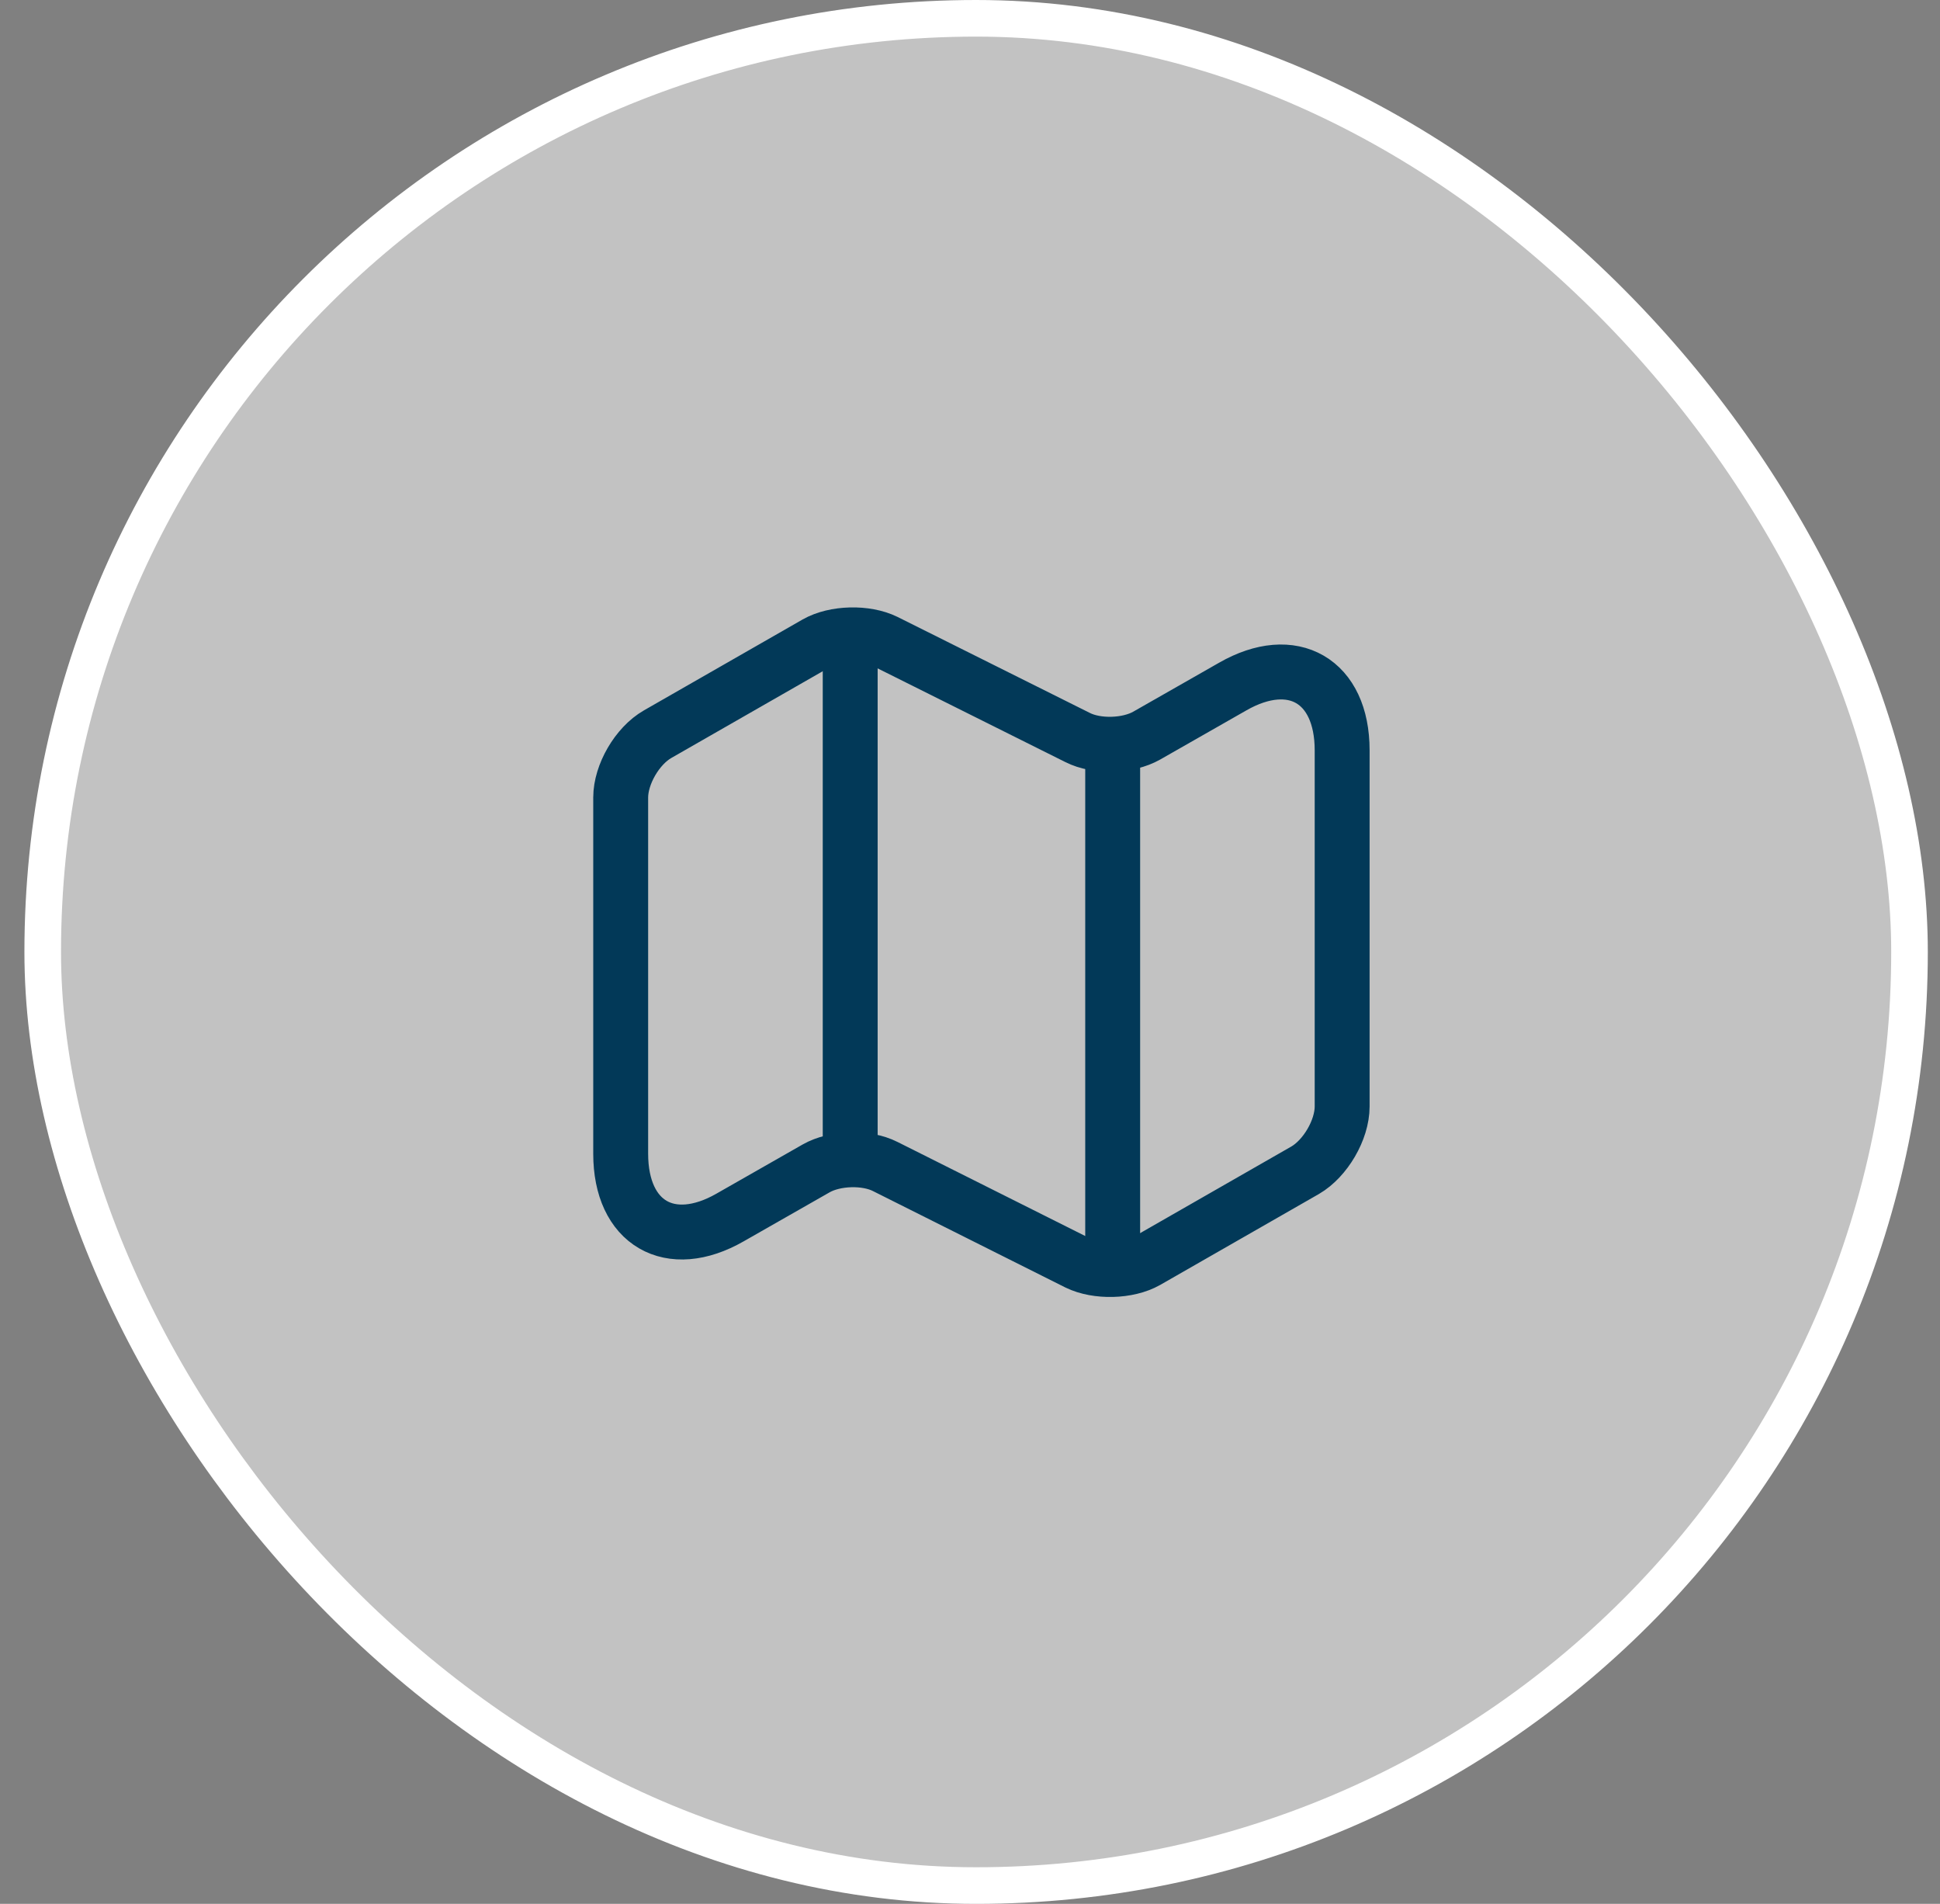
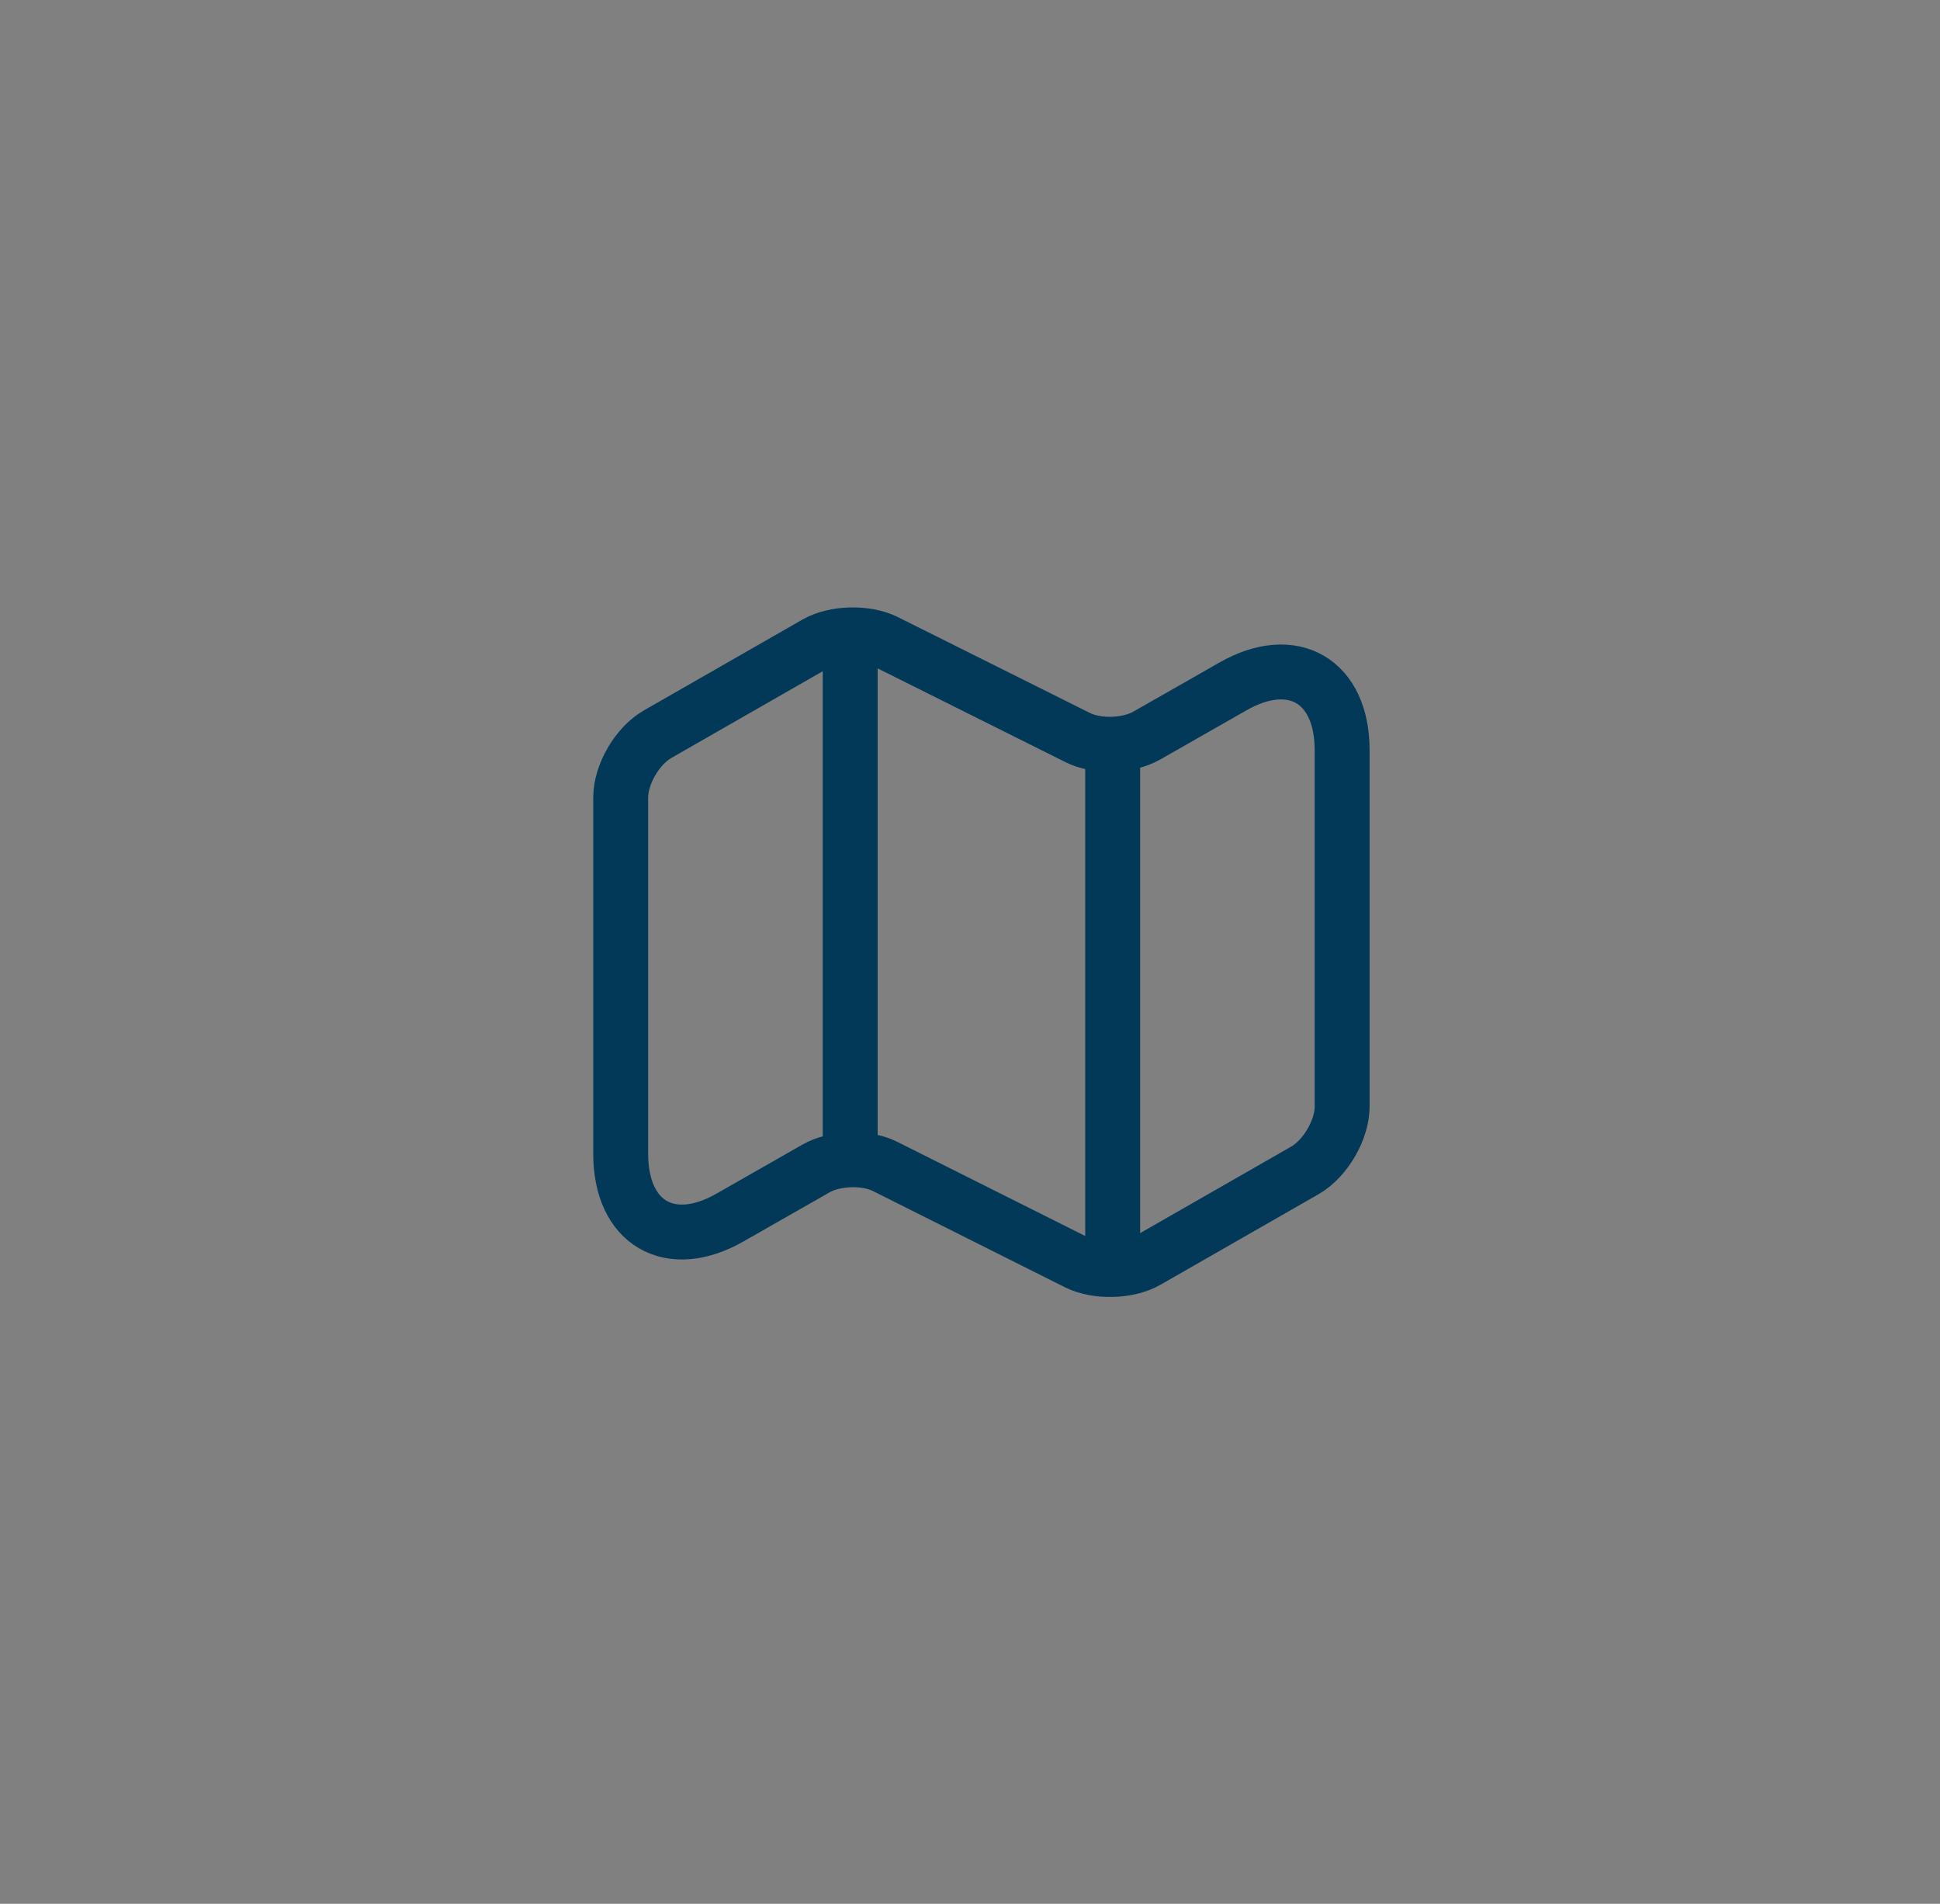
<svg xmlns="http://www.w3.org/2000/svg" width="53" height="52" viewBox="0 0 53 52" fill="none">
  <rect x="0" y="0" width="53" height="52" fill="#808080" stroke="none" />
-   <rect x="1.167" y="0.5" width="51" height="51" rx="25.5" fill="white" fill-opacity="0.52" stroke="white" />
  <path d="M16.957 21.782V31.512C16.957 33.412 18.307 34.192 19.947 33.252L22.297 31.912C22.807 31.622 23.657 31.592 24.187 31.862L29.437 34.492C29.967 34.752 30.817 34.732 31.327 34.442L35.657 31.962C36.207 31.642 36.667 30.862 36.667 30.222V20.492C36.667 18.592 35.317 17.812 33.677 18.752L31.327 20.092C30.817 20.382 29.967 20.412 29.437 20.142L24.187 17.522C23.657 17.262 22.807 17.282 22.297 17.572L17.967 20.052C17.407 20.372 16.957 21.152 16.957 21.782Z" stroke="#023958" stroke-width="1.5" stroke-linecap="round" stroke-linejoin="round" />
  <path d="M23.227 18V31" stroke="#023958" stroke-width="1.5" stroke-linecap="round" stroke-linejoin="round" />
  <path d="M30.398 20.621V34.001" stroke="#023958" stroke-width="1.5" stroke-linecap="round" stroke-linejoin="round" />
</svg>